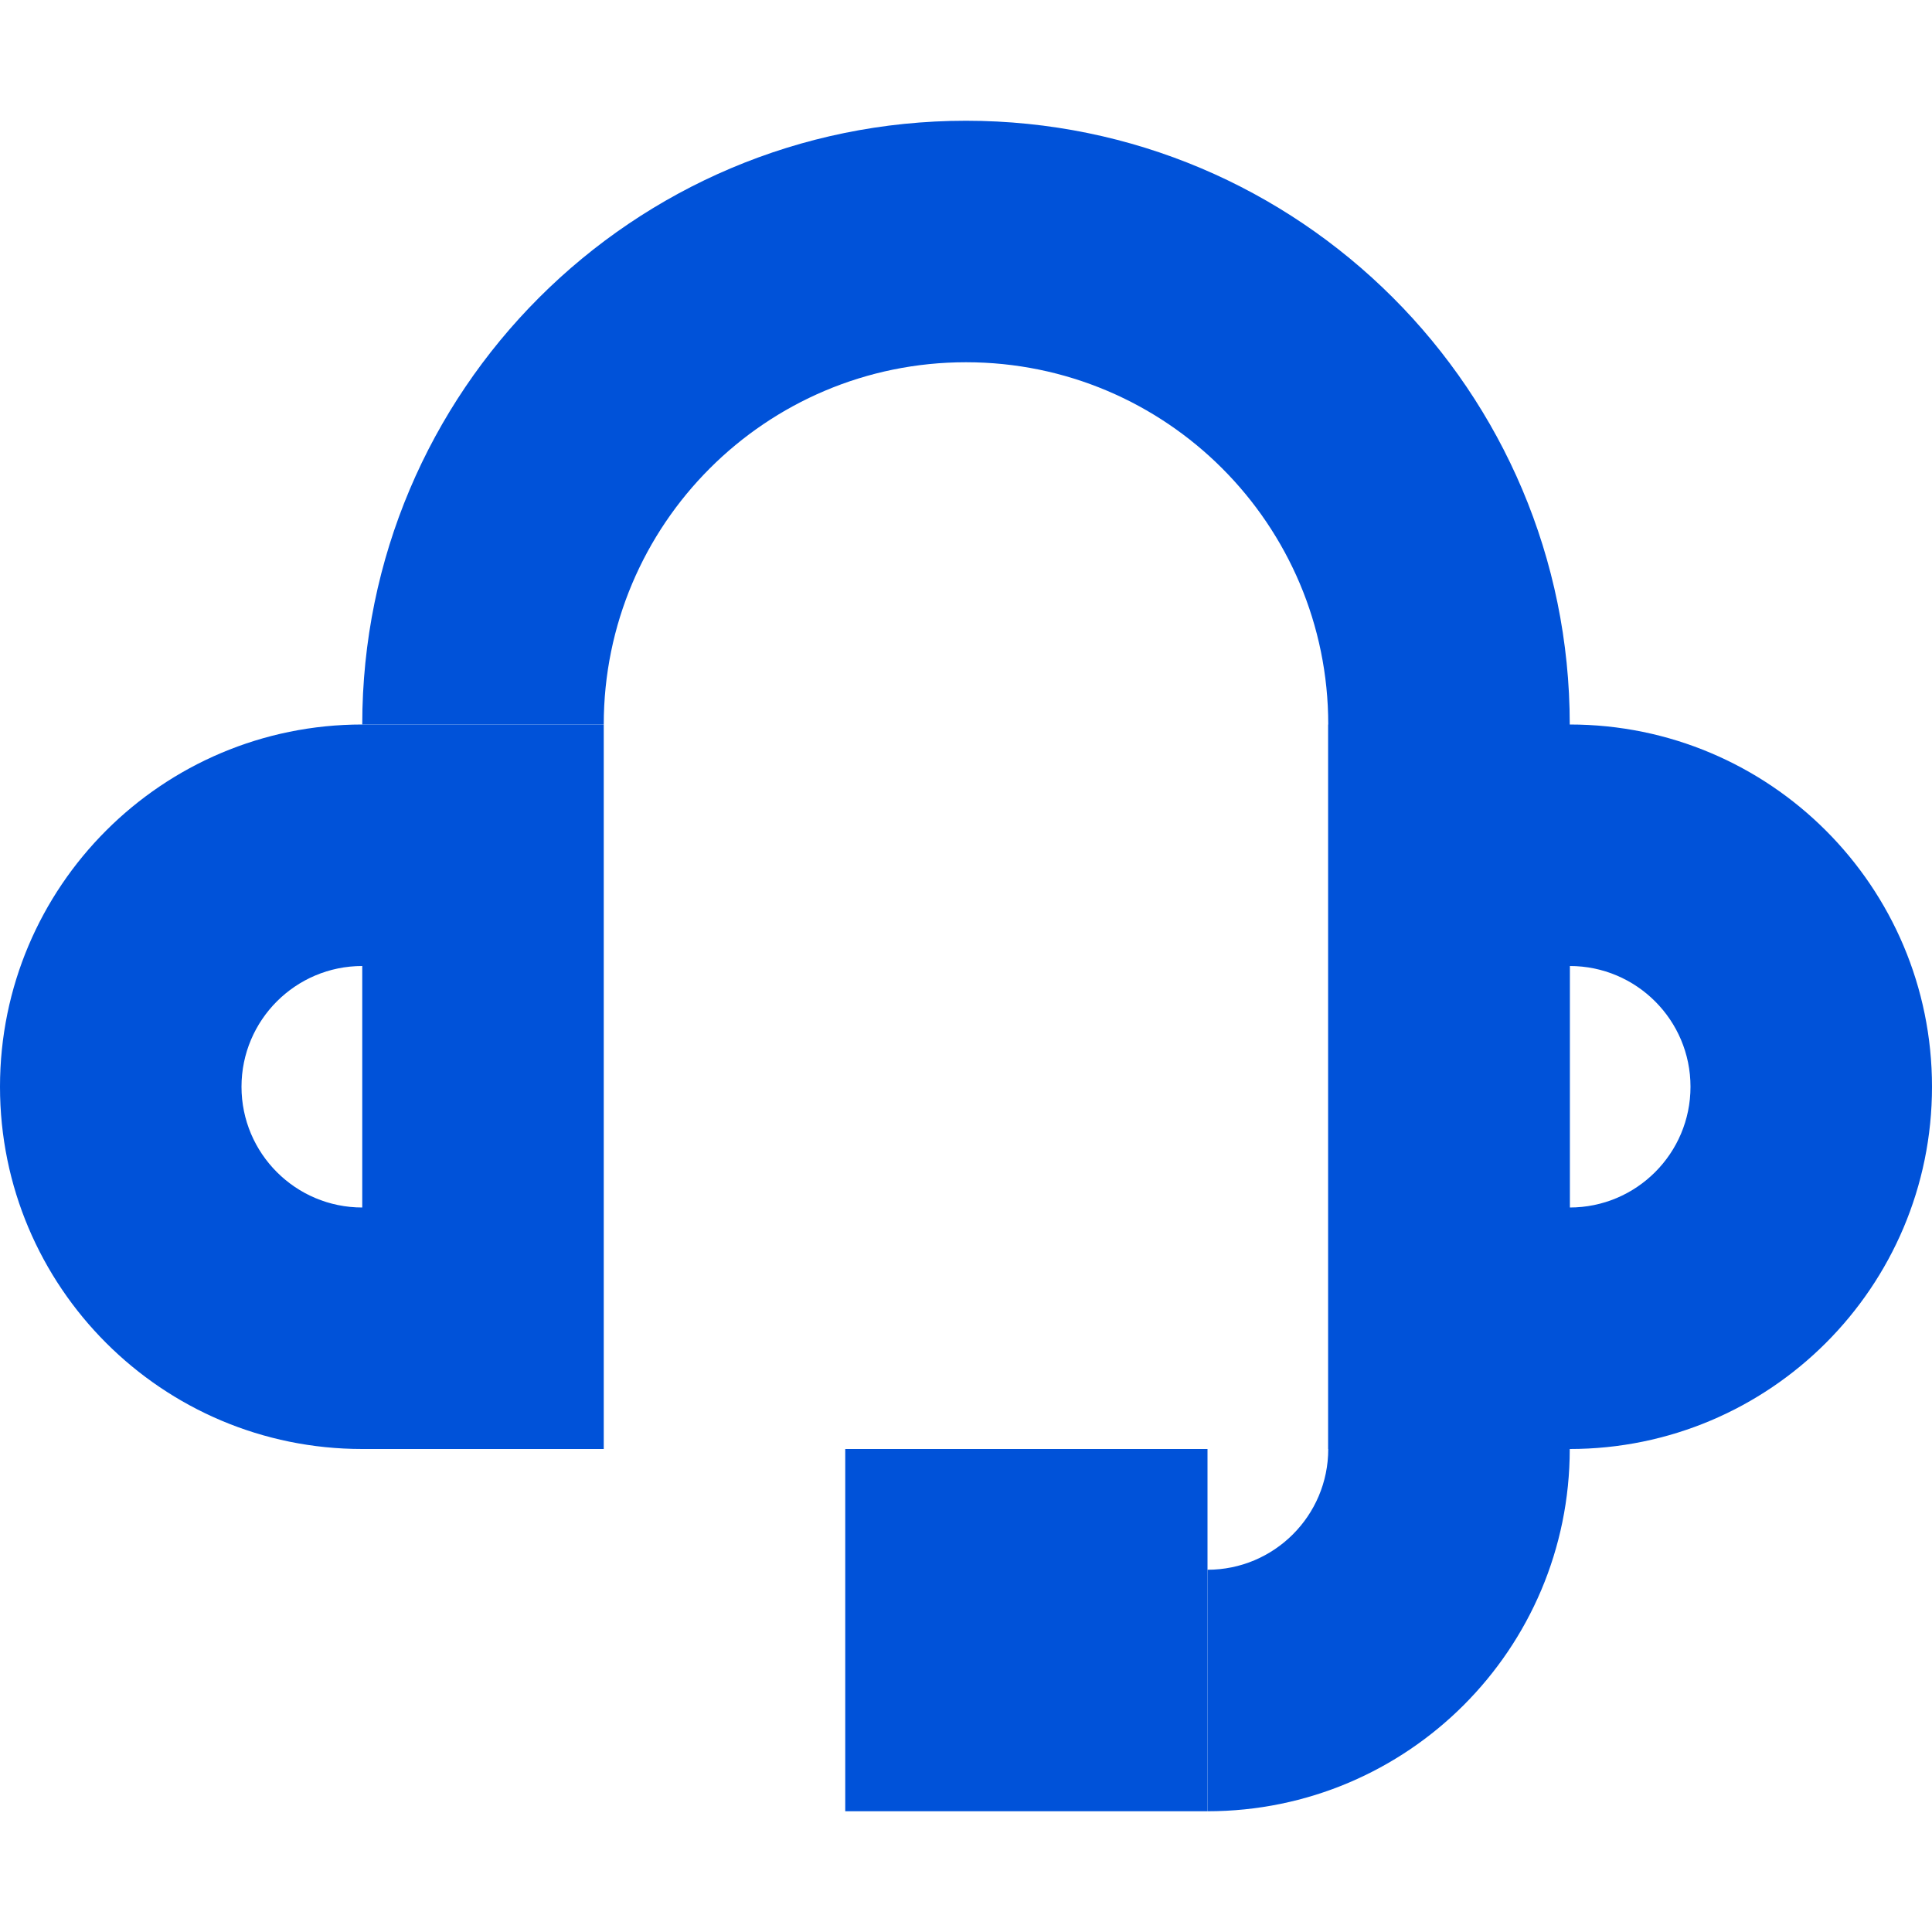
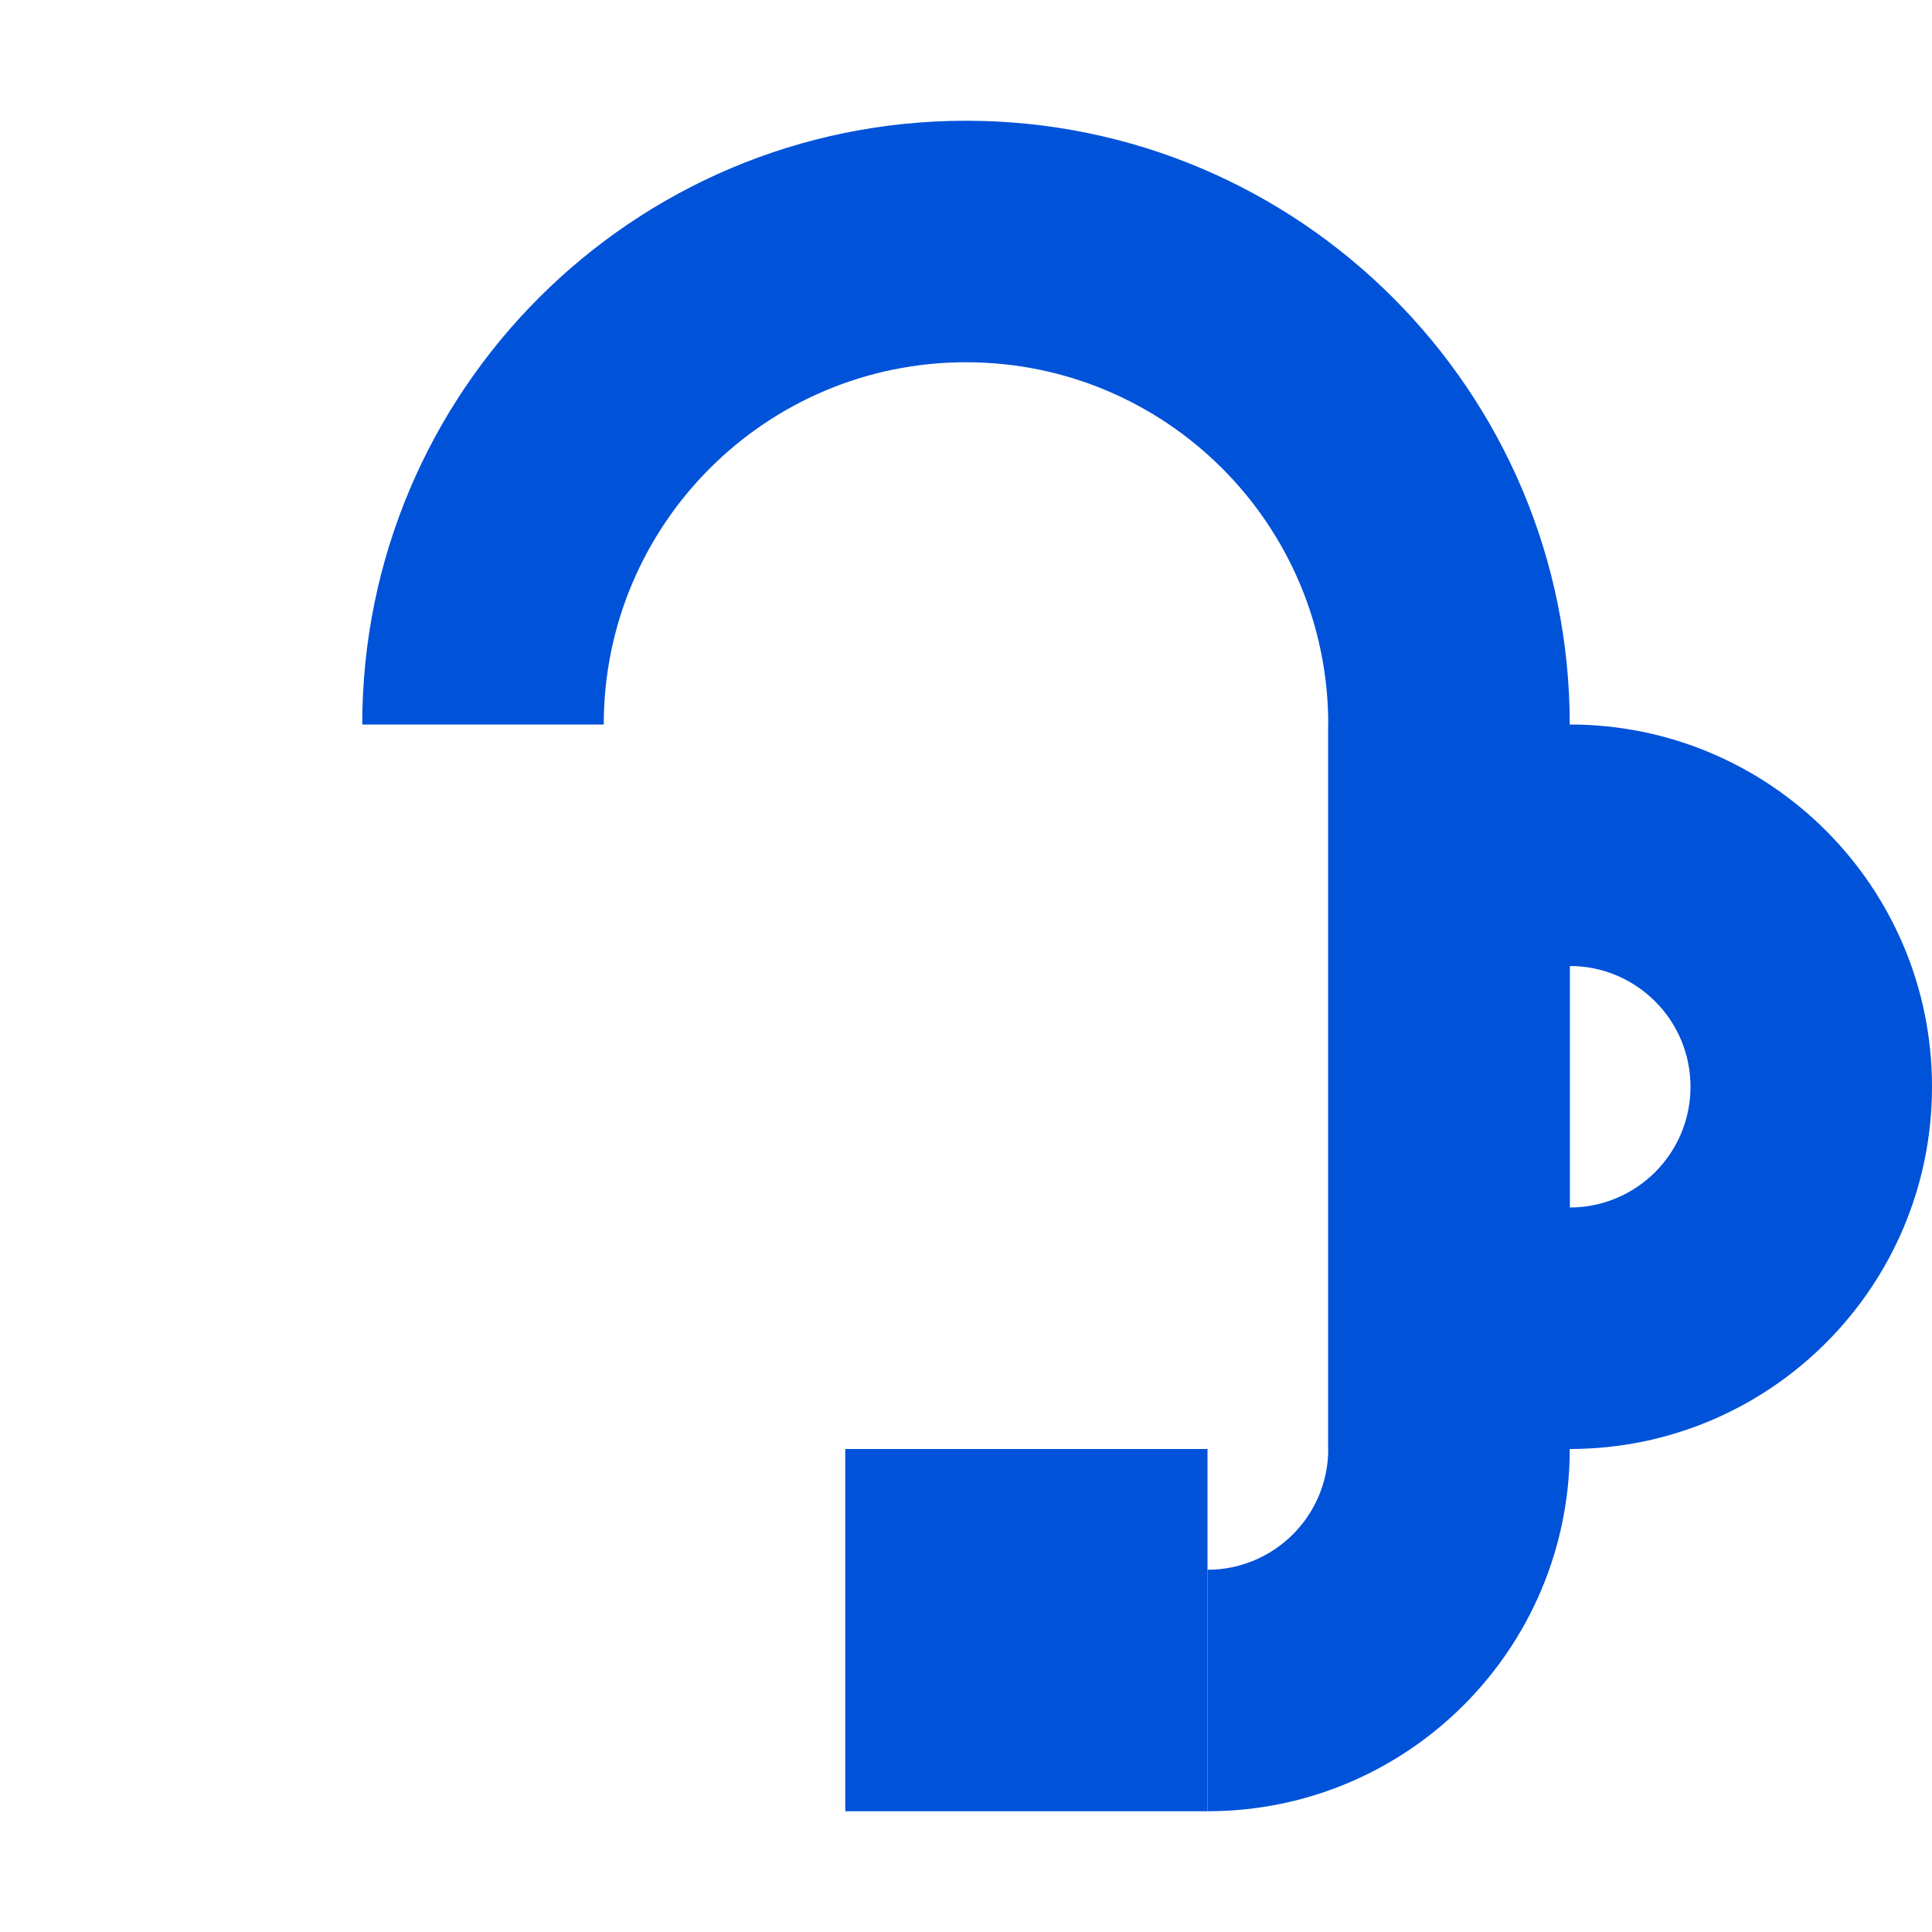
<svg xmlns="http://www.w3.org/2000/svg" width="16px" height="16px" viewBox="0 0 16 16" version="1.1">
  <title>画板</title>
  <g id="画板" stroke="none" stroke-width="1" fill="none" fill-rule="evenodd">
    <g id="分组" transform="translate(0, 1)" fill="#0052D9">
      <path d="M5,5 C5,3.343 6.343,2 8,2 C9.657,2 11,3.343 11,5 L11,11 C11,11.552 10.552,12 10,12 L10,14 C11.657,14 13,12.657 13,11 L13,5 C13,2.239 10.761,0 8,0 C5.239,0 3,2.239 3,5 L5,5 Z" id="路径" fill-rule="nonzero" />
-       <path d="M3,5 L5,5 L5,11 L3,11 C1.343,11 0,9.657 0,8 C0,6.343 1.343,5 3,5 Z M2,8 C2,8.552 2.448,9 3,9 L3,7 C2.448,7 2,7.448 2,8 Z" id="矩形" fill-rule="nonzero" />
      <path d="M14,5 L16,5 L16,11 L14,11 C12.343,11 11,9.657 11,8 C11,6.343 12.343,5 14,5 Z M13,8 C13,8.552 13.448,9 14,9 L14,7 C13.448,7 13,7.448 13,8 Z" id="矩形" fill-rule="nonzero" transform="translate(13.5, 8) rotate(-180) translate(-13.5, -8) " />
      <rect id="矩形" x="7" y="11" width="3" height="3" />
    </g>
  </g>
</svg>